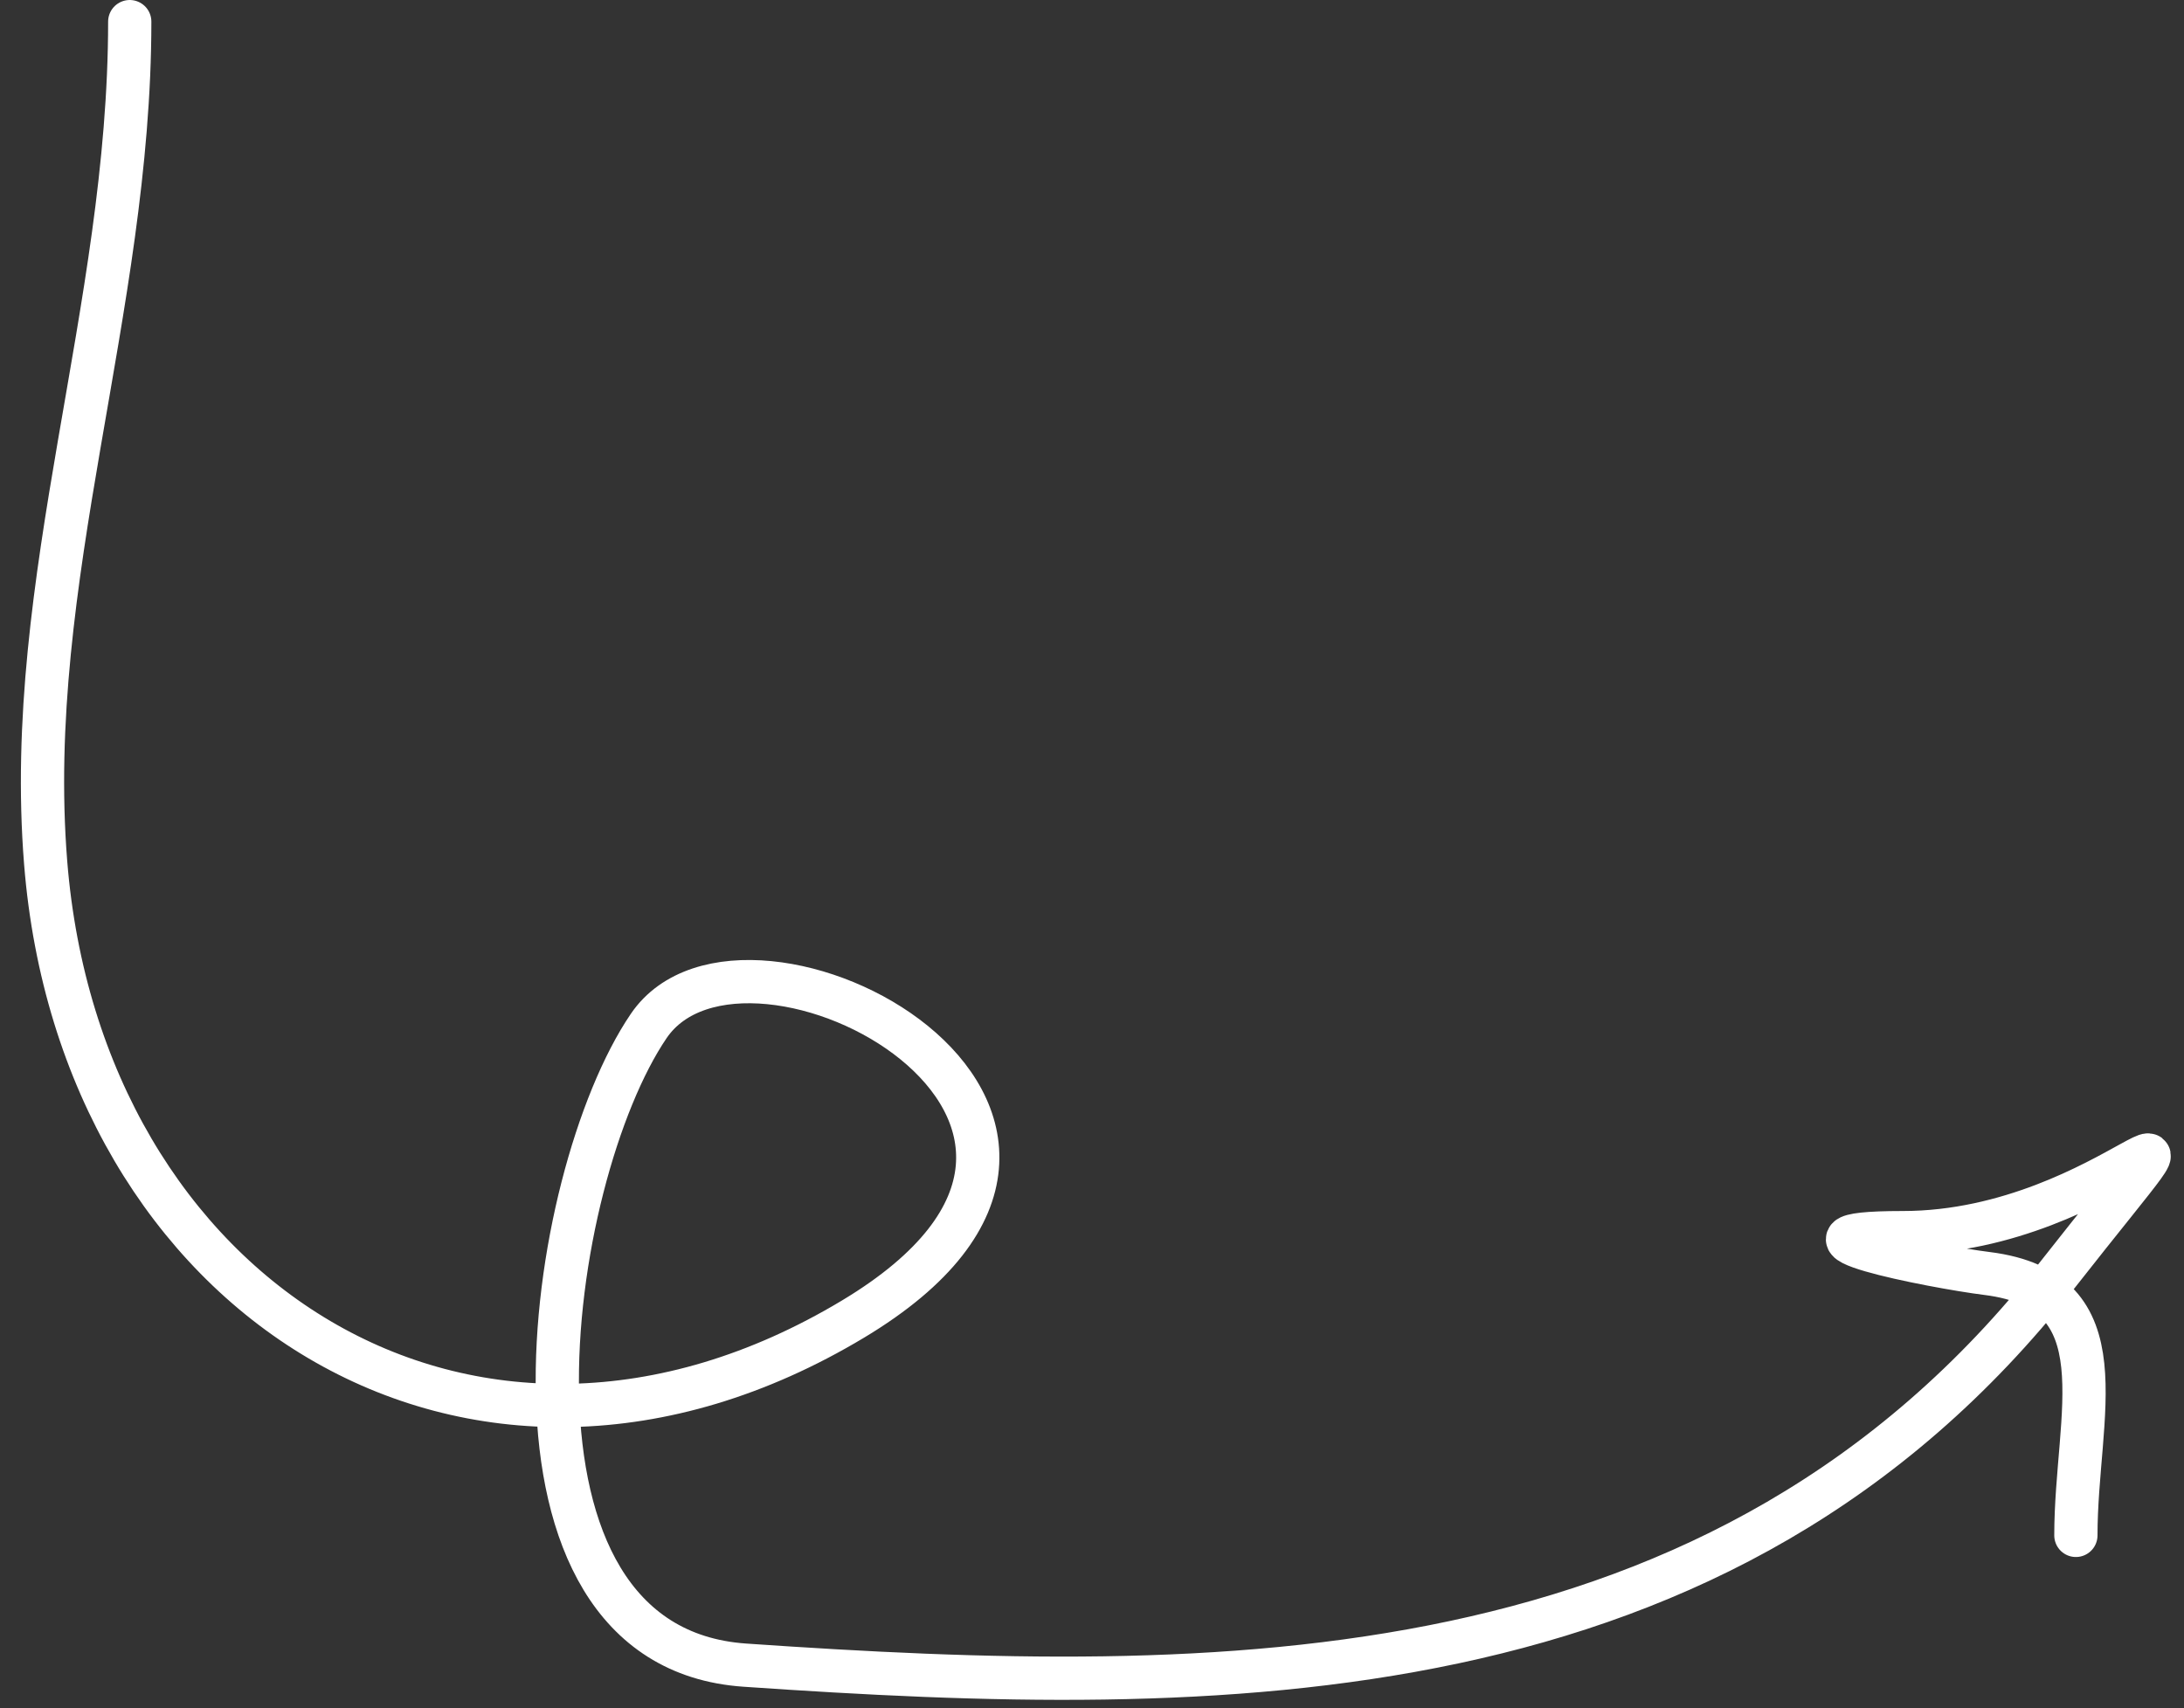
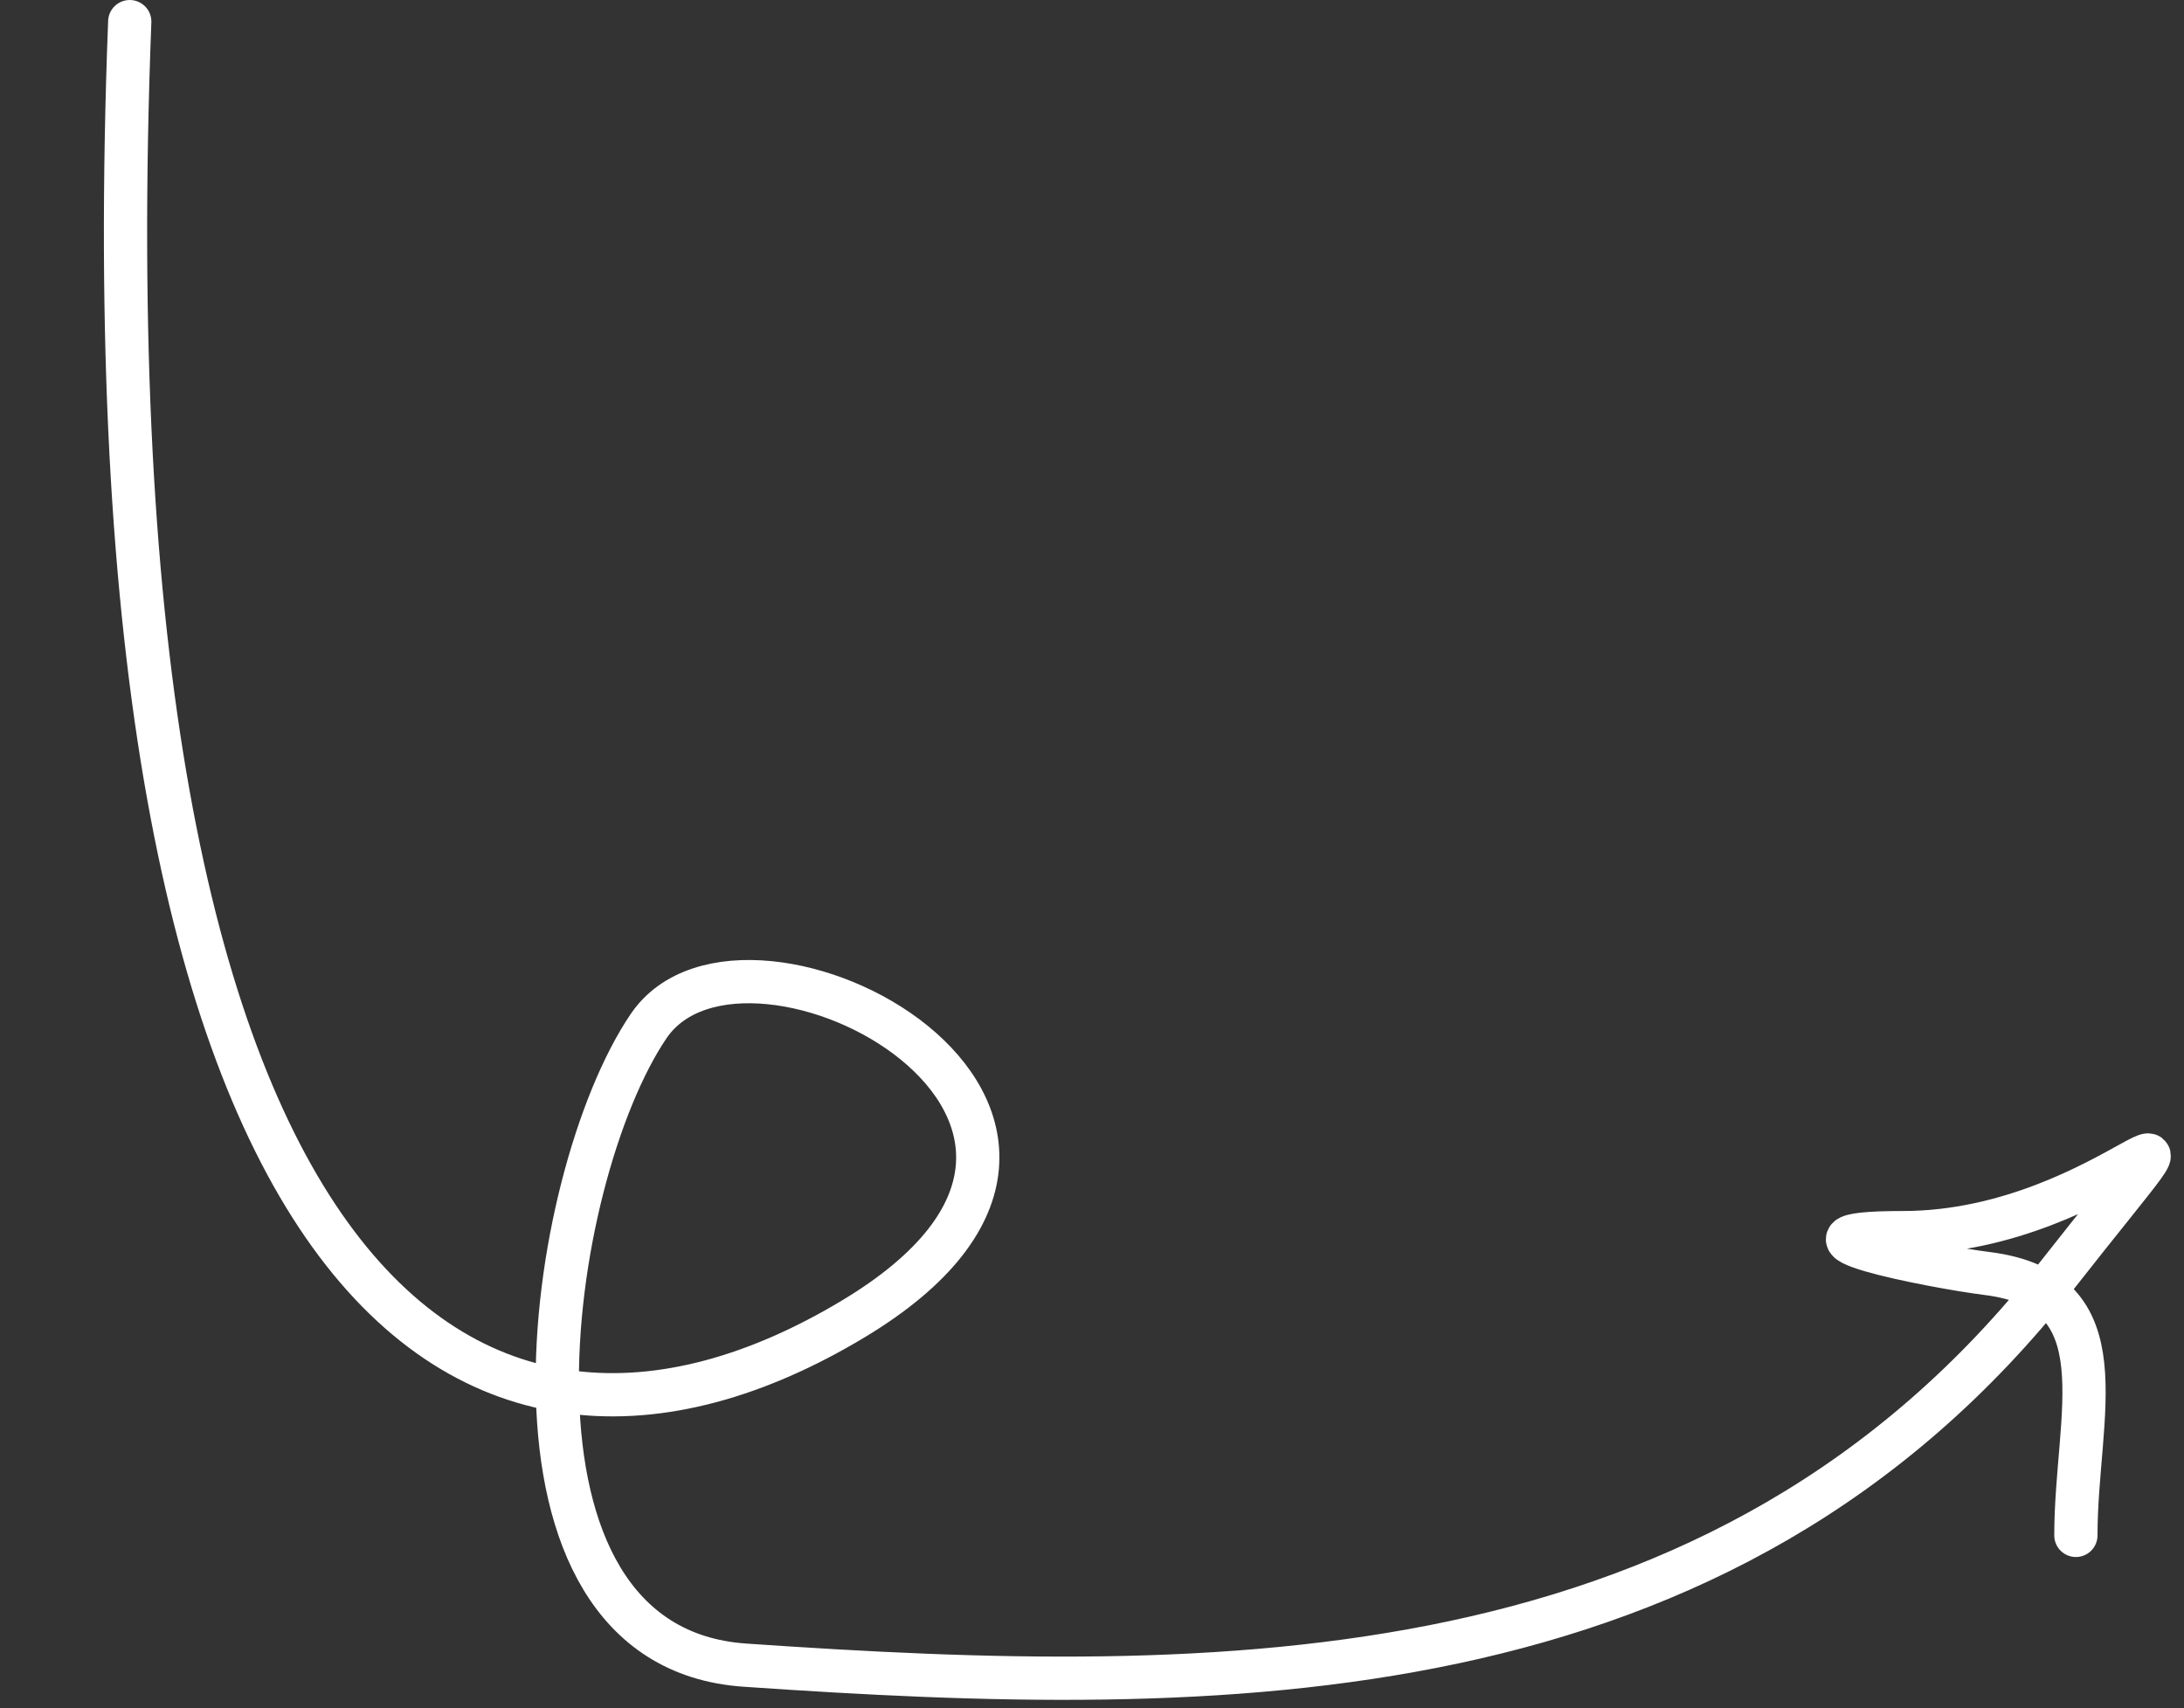
<svg xmlns="http://www.w3.org/2000/svg" width="101" height="79" viewBox="0 0 101 79" fill="none">
  <rect x="0" y="0" width="101" height="79" fill="#333333" stroke="none" />
-   <path d="M6 1C6 14.324 1.066 26.831 2.111 39.889C3.72 59.996 21.822 71.574 39.444 61C55.07 51.624 34.519 40.799 30 47.444C25.236 54.451 22.032 76.144 34.444 77C56.488 78.52 79.674 78.647 95.111 59C103.978 47.715 97.817 57 88 57C81.372 57 89.413 58.58 91.889 58.889C98.22 59.68 96 65.407 96 71" stroke="white" stroke-width="2" stroke-linecap="round" />
+   <path d="M6 1C3.72 59.996 21.822 71.574 39.444 61C55.07 51.624 34.519 40.799 30 47.444C25.236 54.451 22.032 76.144 34.444 77C56.488 78.52 79.674 78.647 95.111 59C103.978 47.715 97.817 57 88 57C81.372 57 89.413 58.58 91.889 58.889C98.22 59.68 96 65.407 96 71" stroke="white" stroke-width="2" stroke-linecap="round" />
</svg>